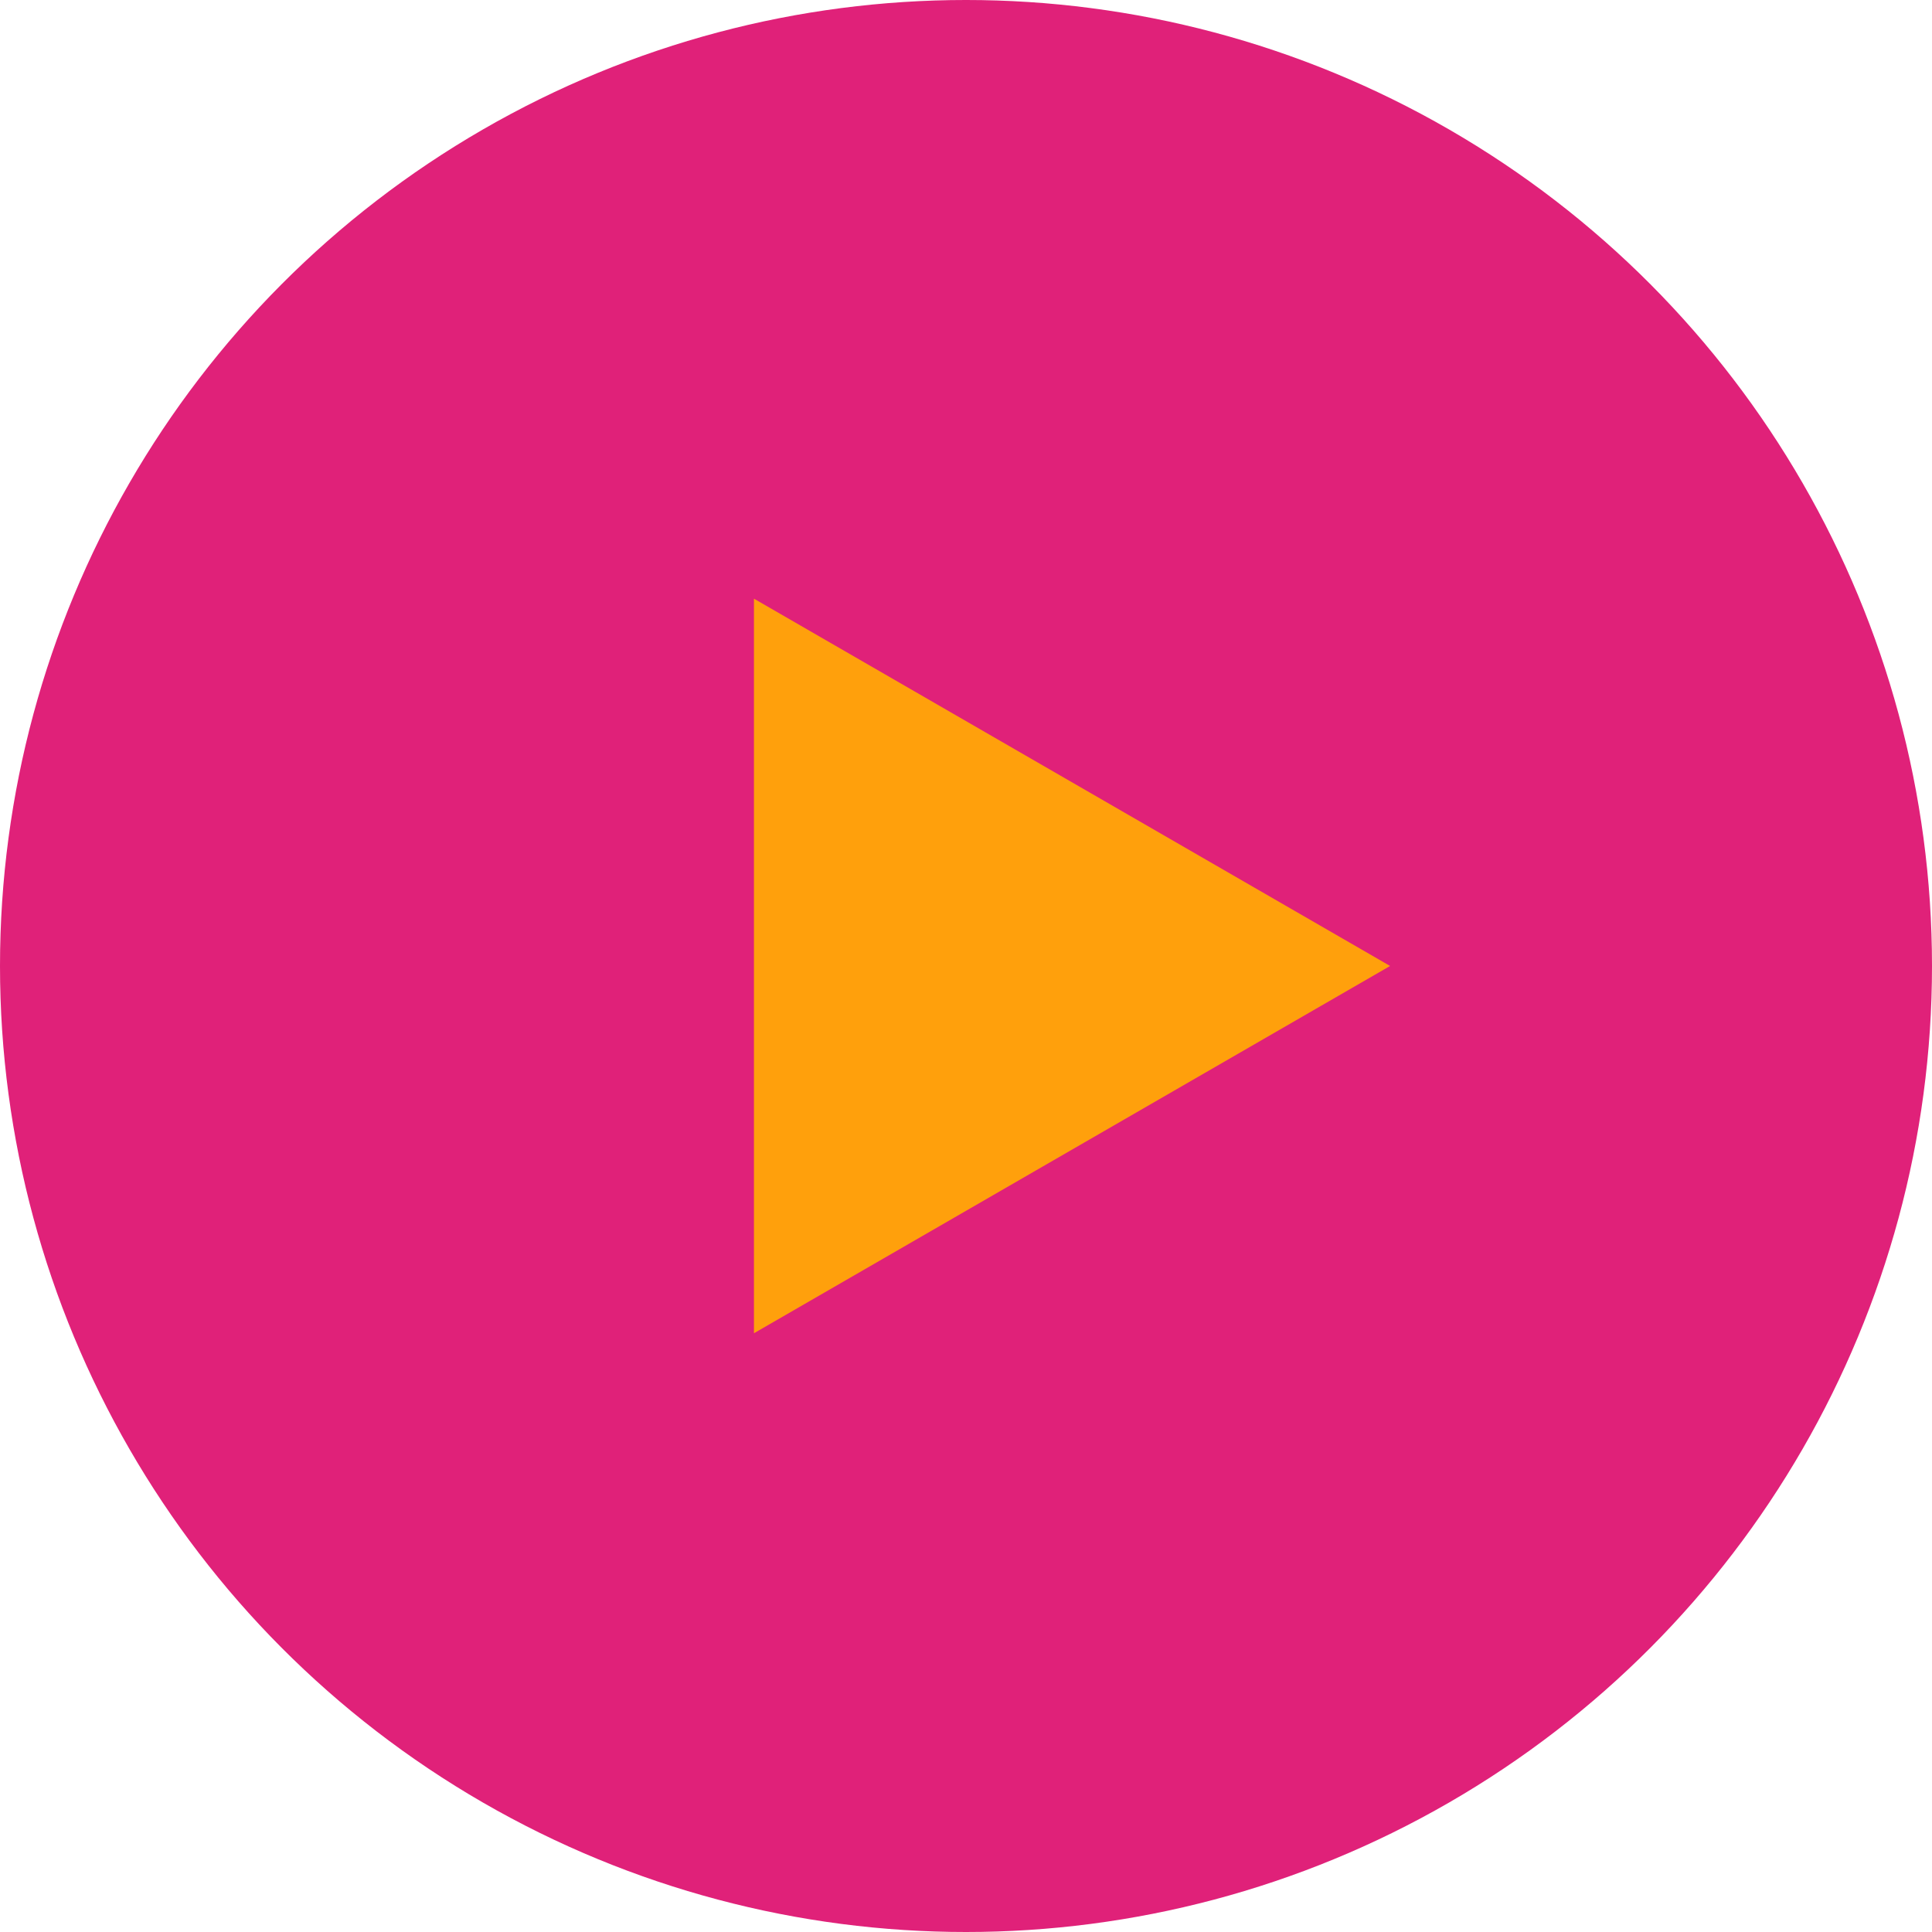
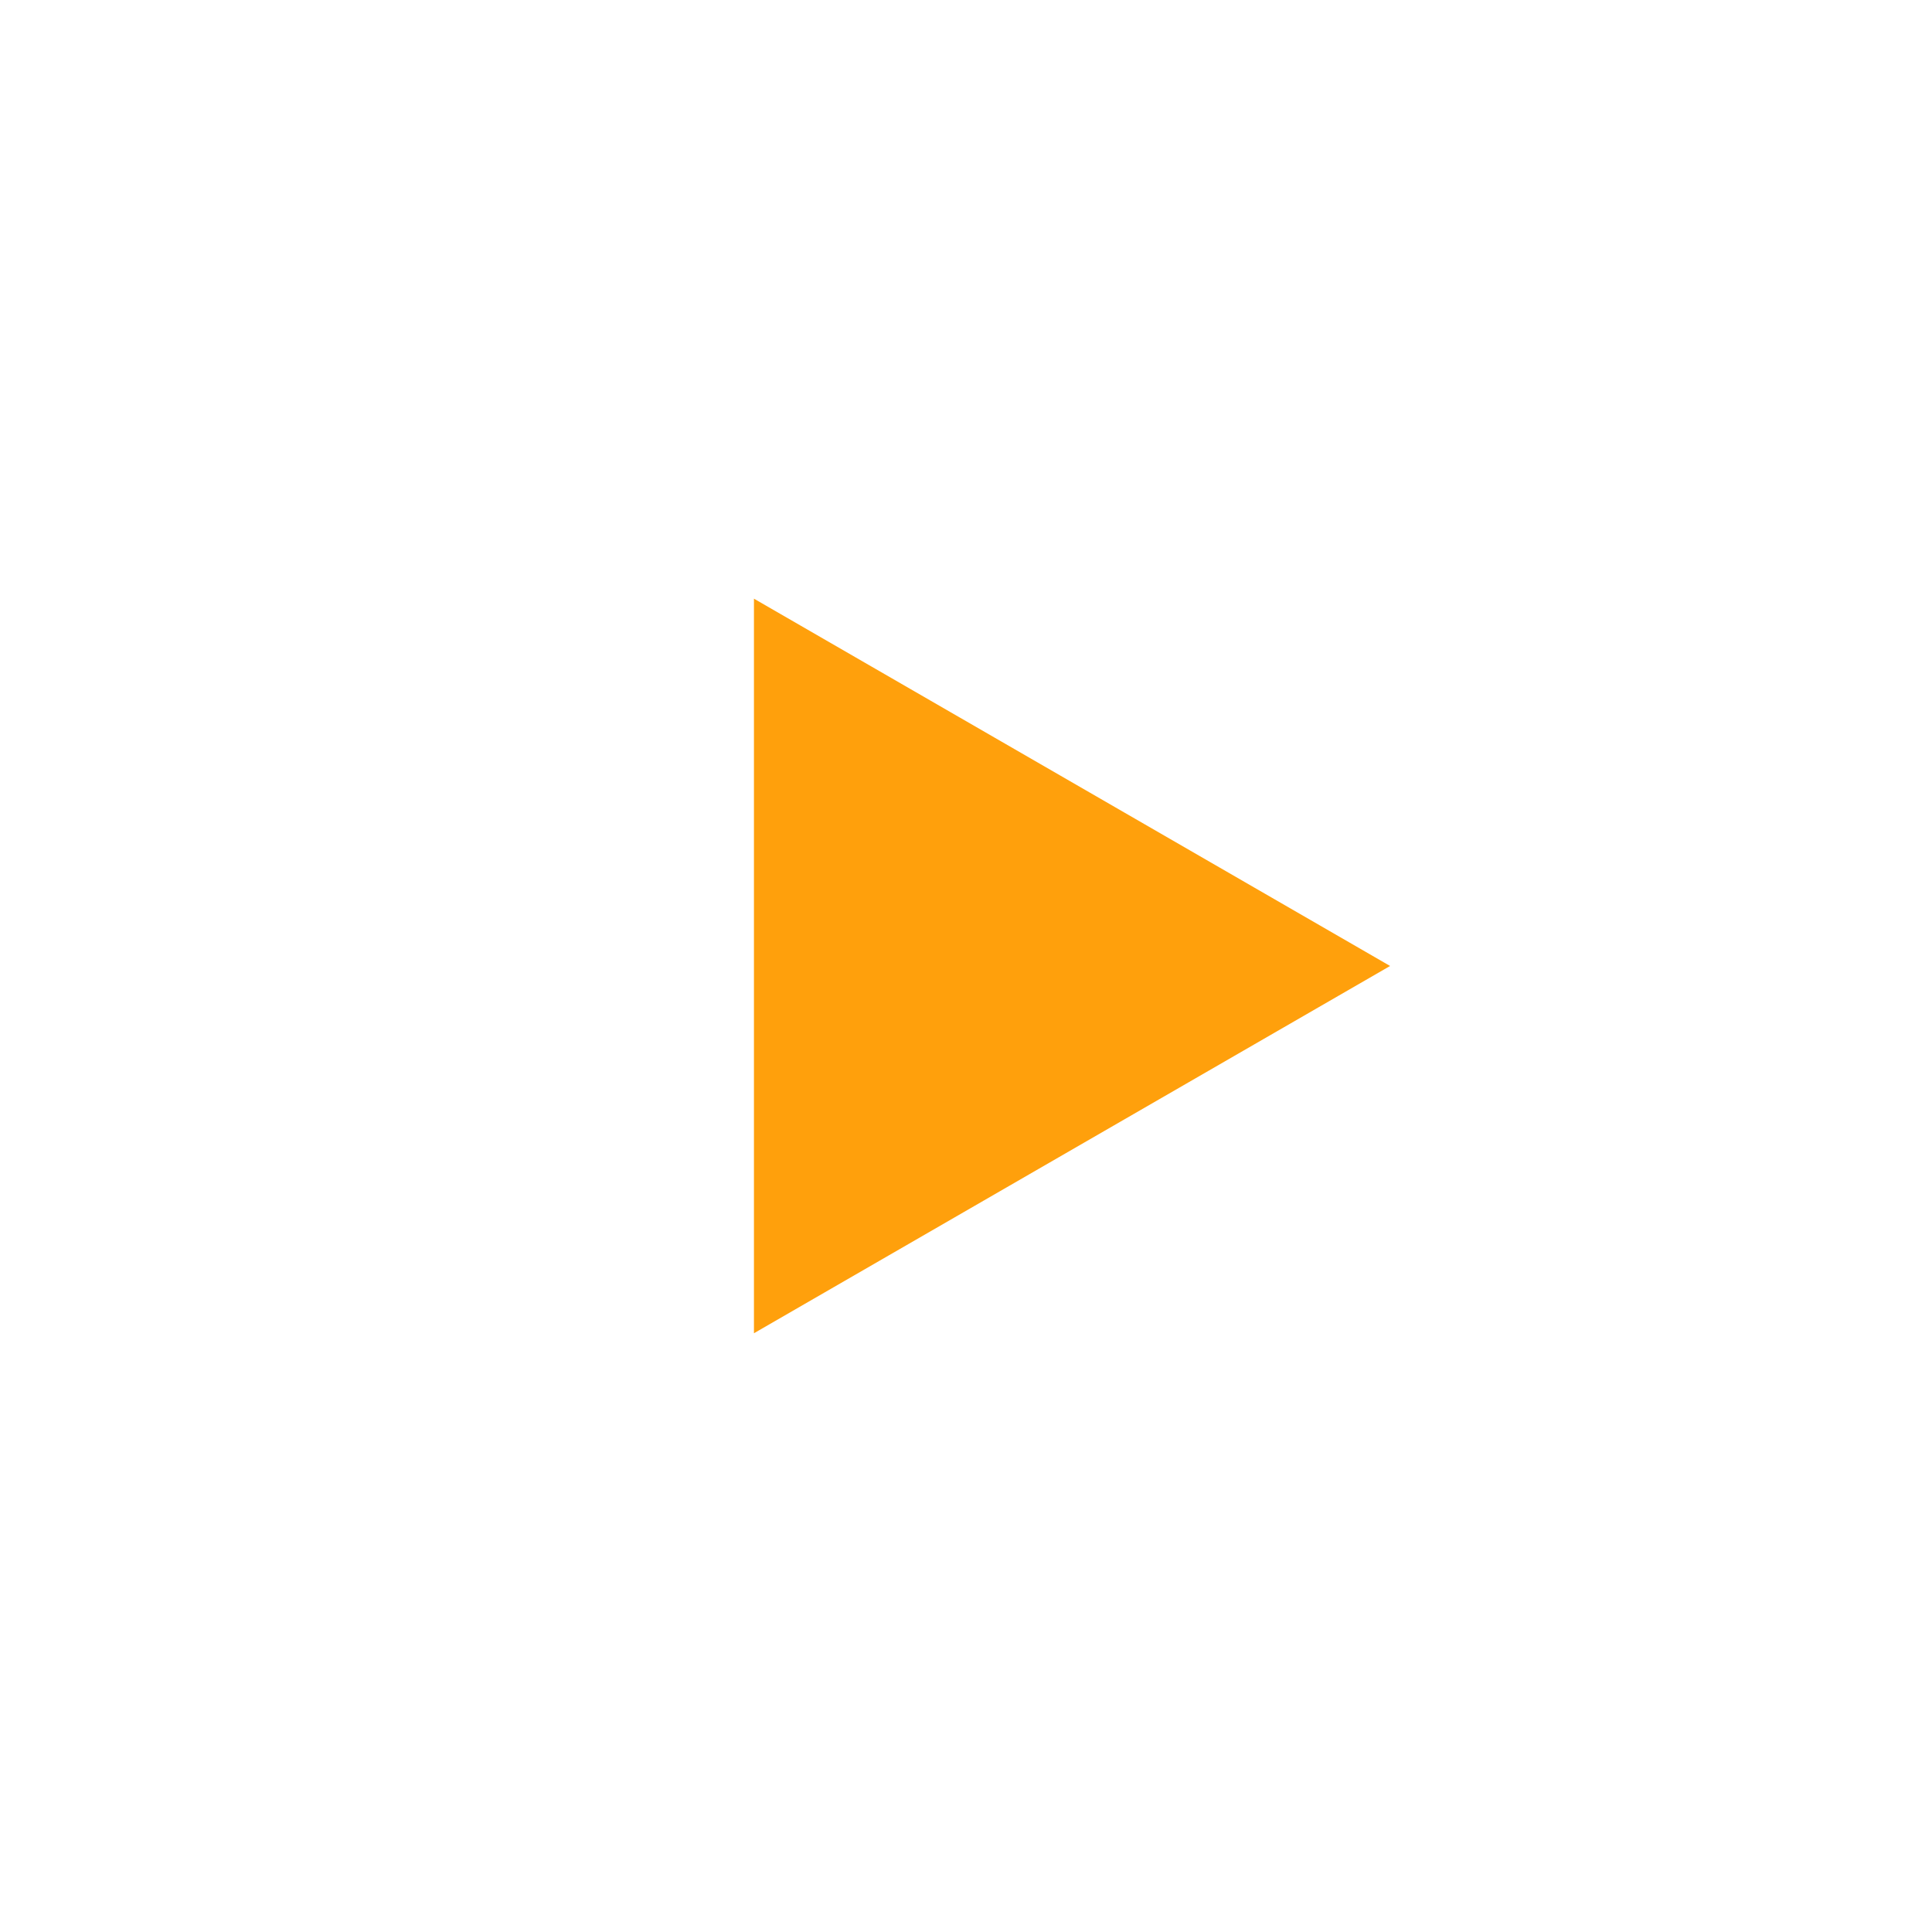
<svg xmlns="http://www.w3.org/2000/svg" width="70" height="70" viewBox="0 0 70 70" fill="none">
-   <circle cx="35" cy="35" r="35" fill="#E02179" />
  <path d="M50.366 34.999L27.317 48.306L27.317 21.691L50.366 34.999Z" fill="#FFA00C" />
</svg>